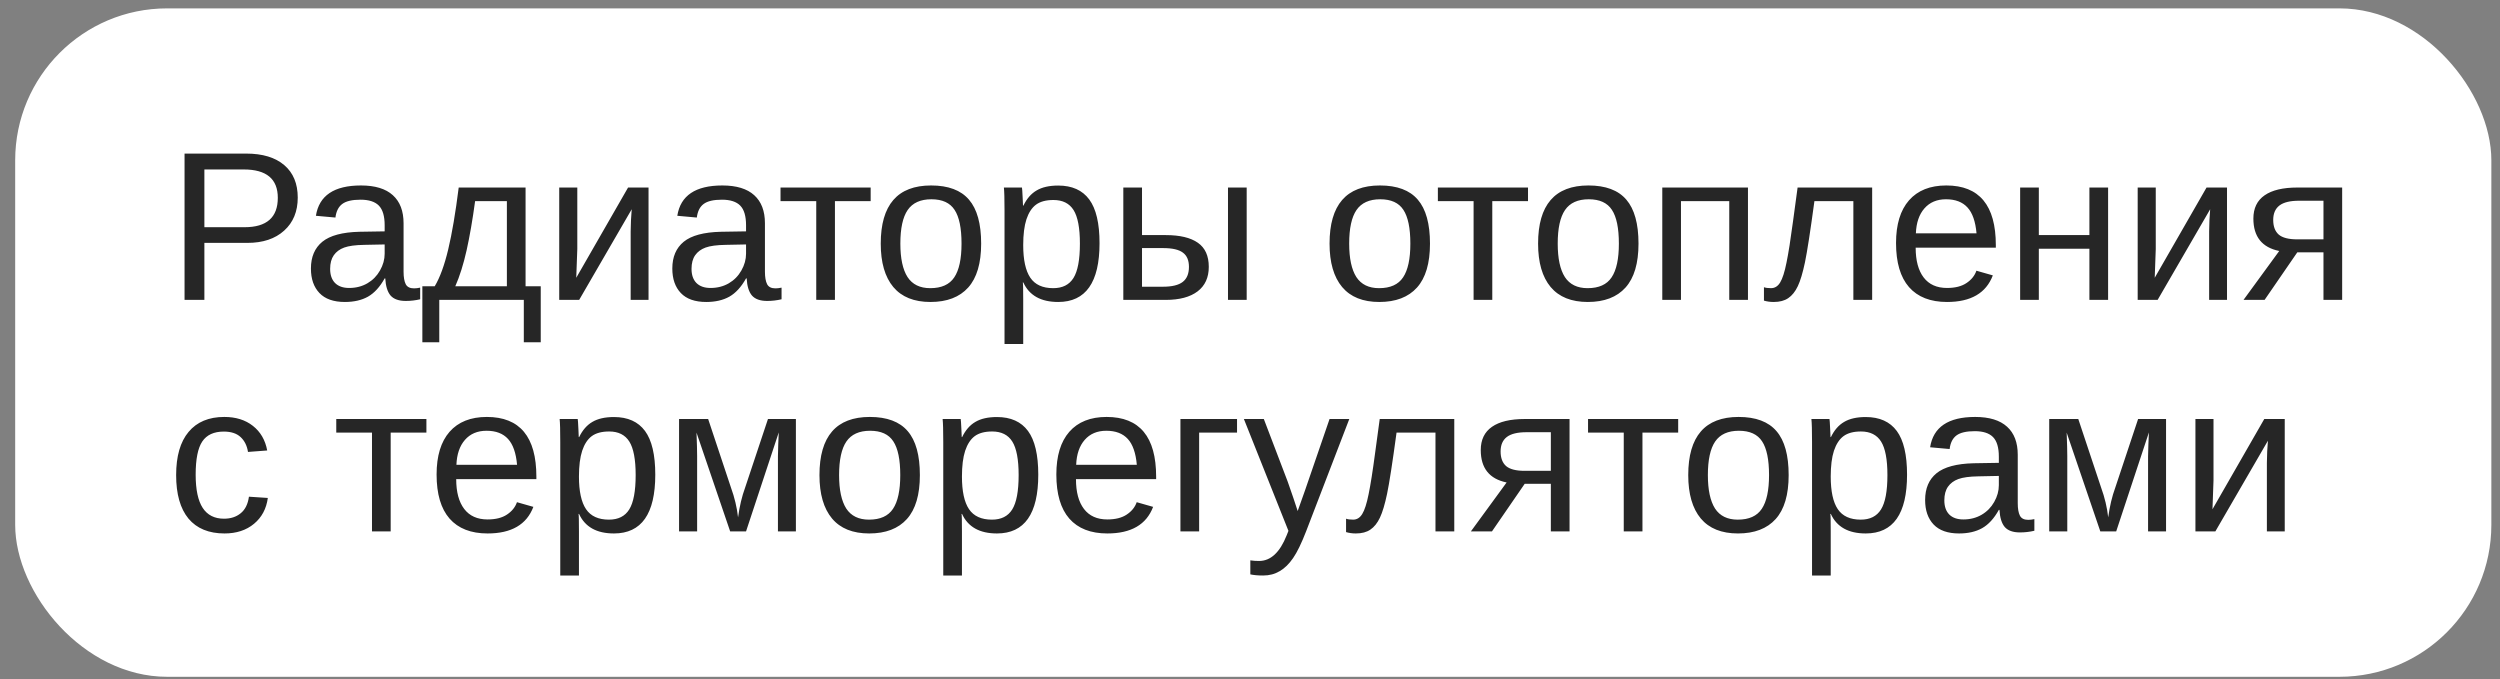
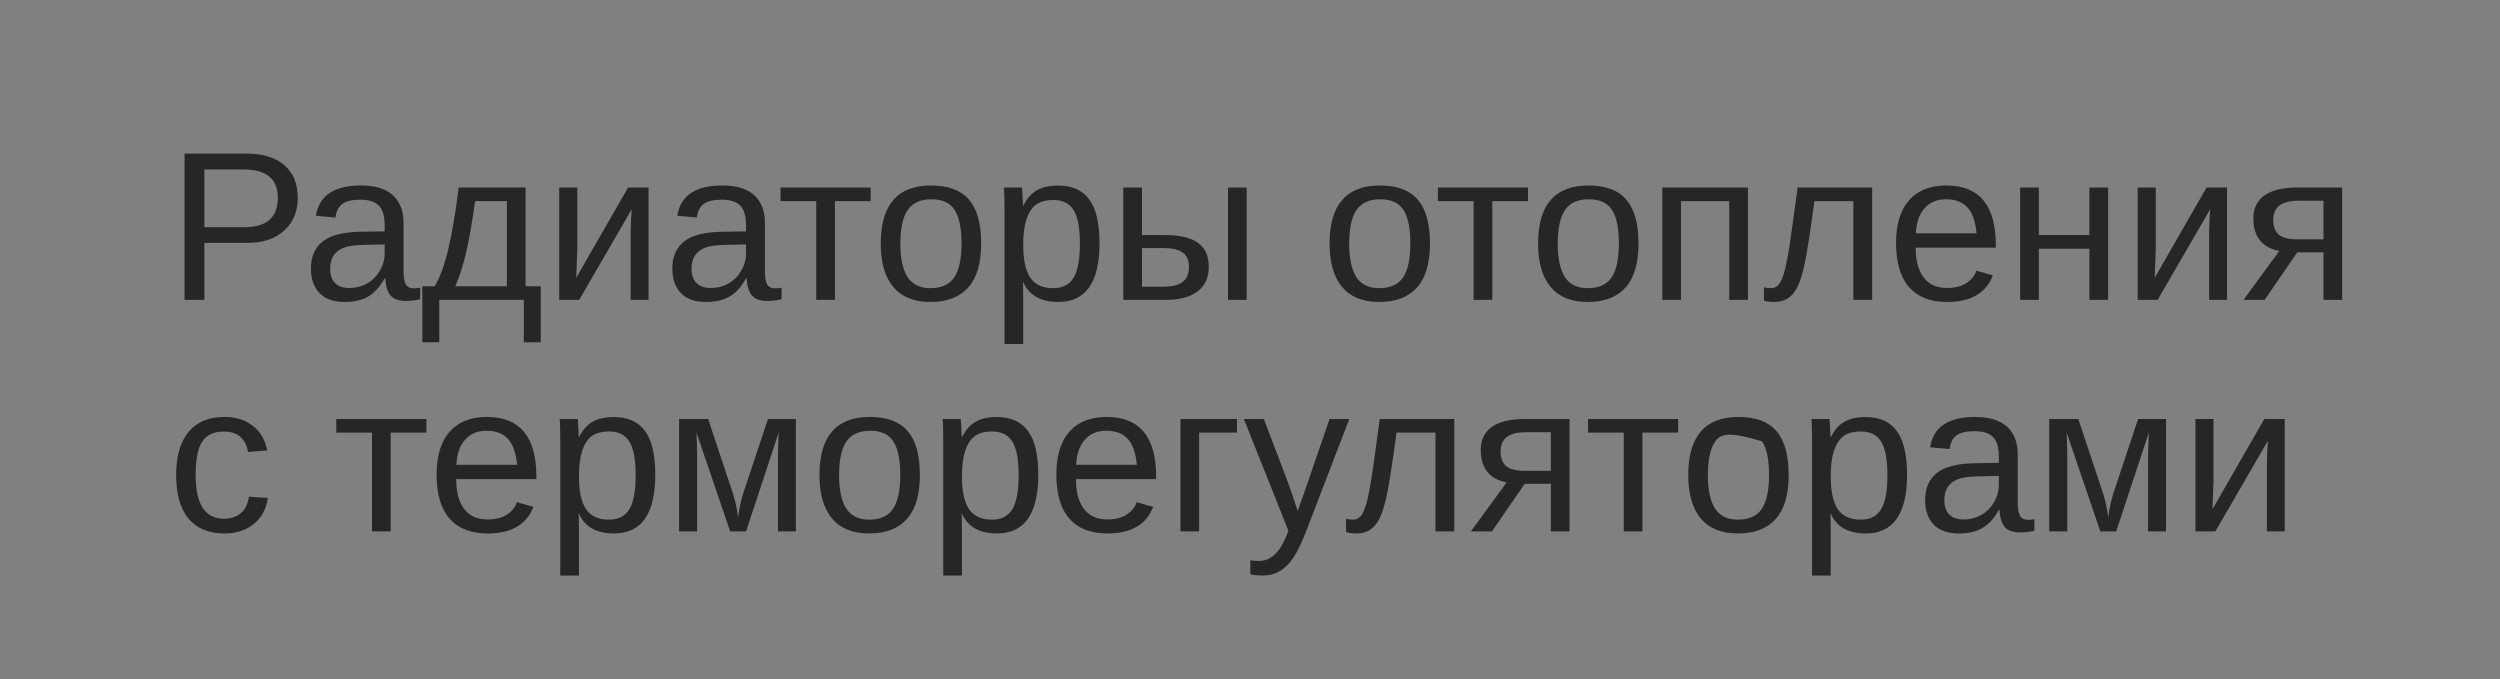
<svg xmlns="http://www.w3.org/2000/svg" width="162" height="44" viewBox="0 0 162 44" fill="none">
  <rect x="0" y="0" width="162" height="44" fill="#808080" stroke="none" />
-   <rect x="0.984" y="0.543" width="160.456" height="43.313" rx="9.844" fill="white" />
-   <path d="M19.294 12.805C19.294 13.702 19 14.416 18.412 14.945C17.829 15.474 17.035 15.739 16.03 15.739H13.244V19.433H11.959V9.952H15.949C17.012 9.952 17.835 10.201 18.419 10.699C19.002 11.197 19.294 11.899 19.294 12.805ZM18.002 12.819C18.002 11.594 17.266 10.981 15.794 10.981H13.244V14.723H15.848C17.284 14.723 18.002 14.088 18.002 12.819ZM22.349 19.568C21.617 19.568 21.068 19.375 20.7 18.989C20.332 18.603 20.148 18.074 20.148 17.401C20.148 16.647 20.395 16.069 20.888 15.665C21.386 15.261 22.187 15.046 23.291 15.019L24.926 14.992V14.595C24.926 14.003 24.8 13.579 24.549 13.323C24.298 13.068 23.903 12.94 23.365 12.94C22.822 12.94 22.427 13.032 22.18 13.216C21.934 13.399 21.786 13.693 21.736 14.097L20.471 13.983C20.677 12.673 21.651 12.018 23.392 12.018C24.307 12.018 24.995 12.229 25.457 12.65C25.92 13.068 26.151 13.673 26.151 14.467V17.603C26.151 17.962 26.198 18.233 26.292 18.417C26.386 18.597 26.566 18.686 26.83 18.686C26.947 18.686 27.079 18.671 27.227 18.639V19.393C26.922 19.465 26.61 19.501 26.292 19.501C25.843 19.501 25.516 19.384 25.309 19.151C25.108 18.913 24.993 18.543 24.966 18.04H24.926C24.616 18.597 24.255 18.991 23.843 19.225C23.434 19.453 22.936 19.568 22.349 19.568ZM22.625 18.66C23.069 18.66 23.463 18.558 23.809 18.357C24.154 18.155 24.426 17.879 24.623 17.529C24.825 17.175 24.926 16.811 24.926 16.439V15.84L23.6 15.867C23.03 15.876 22.598 15.934 22.302 16.042C22.01 16.149 21.786 16.316 21.629 16.54C21.472 16.764 21.393 17.058 21.393 17.421C21.393 17.816 21.498 18.121 21.709 18.337C21.925 18.552 22.23 18.66 22.625 18.66ZM32.846 13.034H30.787C30.621 14.254 30.437 15.317 30.235 16.224C30.033 17.125 29.789 17.901 29.502 18.552H32.846V13.034ZM35.04 22.179H33.943V19.433H28.465V22.179H27.369V18.552H28.169C28.506 17.991 28.797 17.195 29.044 16.163C29.291 15.131 29.517 13.794 29.724 12.152H34.057V18.552H35.04V22.179ZM37.409 12.152V16.136L37.341 18L40.699 12.152H42.025V19.433H40.867V14.992C40.867 14.831 40.874 14.586 40.888 14.259C40.906 13.931 40.921 13.698 40.935 13.559L37.53 19.433H36.238V12.152H37.409ZM45.766 19.568C45.035 19.568 44.486 19.375 44.118 18.989C43.75 18.603 43.566 18.074 43.566 17.401C43.566 16.647 43.813 16.069 44.306 15.665C44.804 15.261 45.605 15.046 46.709 15.019L48.344 14.992V14.595C48.344 14.003 48.218 13.579 47.967 13.323C47.716 13.068 47.321 12.94 46.782 12.94C46.24 12.94 45.845 13.032 45.598 13.216C45.351 13.399 45.203 13.693 45.154 14.097L43.889 13.983C44.095 12.673 45.069 12.018 46.809 12.018C47.725 12.018 48.413 12.229 48.875 12.65C49.337 13.068 49.568 13.673 49.568 14.467V17.603C49.568 17.962 49.615 18.233 49.71 18.417C49.804 18.597 49.983 18.686 50.248 18.686C50.365 18.686 50.497 18.671 50.645 18.639V19.393C50.34 19.465 50.028 19.501 49.71 19.501C49.261 19.501 48.934 19.384 48.727 19.151C48.525 18.913 48.411 18.543 48.384 18.04H48.344C48.034 18.597 47.673 18.991 47.26 19.225C46.852 19.453 46.354 19.568 45.766 19.568ZM46.042 18.66C46.486 18.66 46.881 18.558 47.227 18.357C47.572 18.155 47.843 17.879 48.041 17.529C48.243 17.175 48.344 16.811 48.344 16.439V15.84L47.018 15.867C46.448 15.876 46.015 15.934 45.719 16.042C45.428 16.149 45.203 16.316 45.046 16.54C44.889 16.764 44.811 17.058 44.811 17.421C44.811 17.816 44.916 18.121 45.127 18.337C45.343 18.552 45.648 18.66 46.042 18.66ZM50.578 12.152H56.419V13.034H54.104V19.433H52.893V13.034H50.578V12.152ZM63.579 15.786C63.579 17.06 63.298 18.009 62.738 18.633C62.177 19.256 61.363 19.568 60.295 19.568C59.232 19.568 58.429 19.245 57.886 18.599C57.343 17.948 57.072 17.011 57.072 15.786C57.072 13.274 58.16 12.018 60.335 12.018C61.448 12.018 62.267 12.325 62.791 12.94C63.316 13.55 63.579 14.499 63.579 15.786ZM62.307 15.786C62.307 14.781 62.157 14.052 61.856 13.599C61.56 13.142 61.06 12.913 60.355 12.913C59.647 12.913 59.133 13.146 58.814 13.613C58.5 14.075 58.343 14.799 58.343 15.786C58.343 16.746 58.498 17.468 58.808 17.953C59.122 18.433 59.613 18.673 60.281 18.673C61.008 18.673 61.526 18.44 61.836 17.973C62.15 17.506 62.307 16.777 62.307 15.786ZM71.25 15.759C71.25 18.298 70.357 19.568 68.572 19.568C67.45 19.568 66.697 19.146 66.311 18.303H66.277C66.295 18.339 66.304 18.72 66.304 19.447V22.293H65.093V13.639C65.093 12.89 65.079 12.395 65.052 12.152H66.223C66.228 12.17 66.235 12.235 66.243 12.347C66.252 12.455 66.261 12.623 66.27 12.852C66.284 13.081 66.291 13.238 66.291 13.323H66.318C66.533 12.875 66.818 12.547 67.172 12.341C67.527 12.13 67.993 12.024 68.572 12.024C69.469 12.024 70.14 12.325 70.584 12.926C71.028 13.527 71.25 14.472 71.25 15.759ZM69.978 15.786C69.978 14.772 69.841 14.048 69.568 13.613C69.294 13.177 68.859 12.96 68.262 12.96C67.782 12.96 67.406 13.061 67.132 13.263C66.863 13.464 66.656 13.781 66.513 14.211C66.374 14.638 66.304 15.194 66.304 15.88C66.304 16.836 66.457 17.54 66.762 17.993C67.067 18.446 67.562 18.673 68.249 18.673C68.85 18.673 69.287 18.453 69.561 18.014C69.839 17.569 69.978 16.827 69.978 15.786ZM75.537 15.234C76.456 15.234 77.152 15.4 77.623 15.732C78.094 16.06 78.329 16.58 78.329 17.293C78.329 17.984 78.087 18.514 77.603 18.882C77.118 19.249 76.432 19.433 75.543 19.433H72.791V12.152H74.002V15.234H75.537ZM74.002 18.579H75.362C75.945 18.579 76.371 18.476 76.64 18.269C76.909 18.063 77.044 17.738 77.044 17.293C77.044 16.872 76.914 16.564 76.654 16.372C76.394 16.174 75.965 16.076 75.368 16.076H74.002V18.579ZM79.574 19.433V12.152H80.785V19.433H79.574ZM92.663 15.786C92.663 17.06 92.382 18.009 91.821 18.633C91.261 19.256 90.446 19.568 89.379 19.568C88.316 19.568 87.513 19.245 86.97 18.599C86.427 17.948 86.155 17.011 86.155 15.786C86.155 13.274 87.243 12.018 89.419 12.018C90.532 12.018 91.35 12.325 91.875 12.94C92.4 13.55 92.663 14.499 92.663 15.786ZM91.391 15.786C91.391 14.781 91.24 14.052 90.94 13.599C90.644 13.142 90.144 12.913 89.439 12.913C88.731 12.913 88.217 13.146 87.898 13.613C87.584 14.075 87.427 14.799 87.427 15.786C87.427 16.746 87.582 17.468 87.891 17.953C88.206 18.433 88.697 18.673 89.365 18.673C90.092 18.673 90.61 18.44 90.92 17.973C91.234 17.506 91.391 16.777 91.391 15.786ZM93.174 12.152H99.015V13.034H96.7V19.433H95.489V13.034H93.174V12.152ZM106.175 15.786C106.175 17.06 105.895 18.009 105.334 18.633C104.773 19.256 103.959 19.568 102.891 19.568C101.828 19.568 101.025 19.245 100.482 18.599C99.939 17.948 99.668 17.011 99.668 15.786C99.668 13.274 100.756 12.018 102.931 12.018C104.044 12.018 104.863 12.325 105.388 12.94C105.912 13.55 106.175 14.499 106.175 15.786ZM104.903 15.786C104.903 14.781 104.753 14.052 104.452 13.599C104.156 13.142 103.656 12.913 102.952 12.913C102.243 12.913 101.729 13.146 101.411 13.613C101.097 14.075 100.94 14.799 100.94 15.786C100.94 16.746 101.094 17.468 101.404 17.953C101.718 18.433 102.209 18.673 102.878 18.673C103.604 18.673 104.123 18.44 104.432 17.973C104.746 17.506 104.903 16.777 104.903 15.786ZM113.268 12.152V19.433H112.056V13.034H108.927V19.433H107.716V12.152H113.268ZM120.098 19.433V13.034H117.574C117.31 14.99 117.105 16.311 116.962 16.997C116.818 17.679 116.664 18.195 116.498 18.545C116.332 18.895 116.125 19.153 115.879 19.319C115.636 19.485 115.322 19.568 114.936 19.568C114.712 19.568 114.501 19.539 114.304 19.48V18.612C114.416 18.653 114.569 18.673 114.761 18.673C115.008 18.673 115.206 18.55 115.354 18.303C115.506 18.056 115.643 17.63 115.764 17.024C115.89 16.419 116.031 15.524 116.188 14.339L116.484 12.152H121.316V19.433H120.098ZM124.135 16.049C124.135 16.883 124.308 17.527 124.653 17.98C124.999 18.433 125.504 18.66 126.168 18.66C126.692 18.66 127.112 18.554 127.426 18.343C127.744 18.132 127.96 17.865 128.072 17.542L129.135 17.845C128.7 18.994 127.711 19.568 126.168 19.568C125.091 19.568 124.27 19.247 123.705 18.606C123.144 17.964 122.863 17.011 122.863 15.746C122.863 14.543 123.144 13.621 123.705 12.98C124.27 12.338 125.075 12.018 126.12 12.018C128.26 12.018 129.33 13.307 129.33 15.887V16.049H124.135ZM128.079 15.12C128.011 14.353 127.816 13.794 127.493 13.444C127.17 13.09 126.706 12.913 126.1 12.913C125.513 12.913 125.046 13.11 124.701 13.505C124.36 13.895 124.176 14.434 124.149 15.12H128.079ZM132.116 12.152V15.234H135.393V12.152H136.605V19.433H135.393V16.116H132.116V19.433H130.905V12.152H132.116ZM139.693 12.152V16.136L139.626 18L142.984 12.152H144.31V19.433H143.152V14.992C143.152 14.831 143.159 14.586 143.172 14.259C143.19 13.931 143.206 13.698 143.219 13.559L139.814 19.433H138.522V12.152H139.693ZM148.865 16.351L146.746 19.433H145.38L147.694 16.264C146.577 16.035 146.019 15.335 146.019 14.164C146.019 13.496 146.261 12.993 146.746 12.657C147.23 12.32 147.937 12.152 148.865 12.152H151.772V19.433H150.561V16.351H148.865ZM150.561 13.007H148.986C148.403 13.007 147.977 13.11 147.708 13.316C147.439 13.523 147.304 13.835 147.304 14.252C147.304 14.674 147.423 14.99 147.661 15.201C147.903 15.407 148.302 15.51 148.859 15.51H150.561V13.007ZM12.679 30.759C12.679 31.728 12.831 32.446 13.136 32.913C13.441 33.379 13.901 33.612 14.516 33.612C14.946 33.612 15.305 33.496 15.592 33.263C15.884 33.029 16.064 32.67 16.131 32.186L17.355 32.267C17.261 32.966 16.963 33.525 16.46 33.942C15.958 34.359 15.321 34.568 14.549 34.568C13.531 34.568 12.753 34.247 12.214 33.606C11.681 32.96 11.414 32.02 11.414 30.786C11.414 29.561 11.683 28.628 12.221 27.987C12.759 27.341 13.531 27.018 14.536 27.018C15.281 27.018 15.898 27.211 16.387 27.596C16.88 27.982 17.189 28.514 17.315 29.191L16.07 29.285C16.007 28.882 15.848 28.561 15.592 28.323C15.337 28.085 14.973 27.966 14.502 27.966C13.861 27.966 13.396 28.18 13.109 28.606C12.822 29.032 12.679 29.75 12.679 30.759ZM21.79 27.152H27.631V28.034H25.316V34.433H24.105V28.034H21.79V27.152ZM29.562 31.049C29.562 31.883 29.735 32.527 30.081 32.98C30.426 33.433 30.931 33.66 31.595 33.66C32.12 33.66 32.539 33.554 32.853 33.343C33.172 33.132 33.387 32.865 33.499 32.542L34.562 32.845C34.127 33.994 33.138 34.568 31.595 34.568C30.518 34.568 29.697 34.247 29.132 33.606C28.571 32.964 28.291 32.011 28.291 30.746C28.291 29.543 28.571 28.622 29.132 27.98C29.697 27.338 30.502 27.018 31.547 27.018C33.687 27.018 34.757 28.308 34.757 30.887V31.049H29.562ZM33.506 30.12C33.438 29.353 33.243 28.794 32.92 28.444C32.597 28.09 32.133 27.913 31.527 27.913C30.94 27.913 30.473 28.11 30.128 28.505C29.787 28.895 29.603 29.433 29.576 30.12H33.506ZM42.462 30.759C42.462 33.298 41.57 34.568 39.784 34.568C38.663 34.568 37.909 34.146 37.523 33.303H37.489C37.507 33.339 37.516 33.72 37.516 34.447V37.293H36.305V28.64C36.305 27.89 36.292 27.395 36.265 27.152H37.436C37.44 27.17 37.447 27.235 37.456 27.347C37.465 27.455 37.474 27.623 37.483 27.852C37.496 28.081 37.503 28.238 37.503 28.323H37.53C37.745 27.875 38.03 27.547 38.384 27.341C38.739 27.13 39.205 27.024 39.784 27.024C40.681 27.024 41.352 27.325 41.796 27.926C42.24 28.527 42.462 29.472 42.462 30.759ZM41.191 30.786C41.191 29.772 41.054 29.048 40.78 28.613C40.506 28.177 40.071 27.96 39.475 27.96C38.995 27.96 38.618 28.061 38.344 28.263C38.075 28.465 37.868 28.781 37.725 29.211C37.586 29.638 37.516 30.194 37.516 30.88C37.516 31.836 37.669 32.54 37.974 32.993C38.279 33.446 38.775 33.673 39.461 33.673C40.062 33.673 40.5 33.453 40.773 33.014C41.051 32.569 41.191 31.827 41.191 30.786ZM48.344 34.433H47.314L45.134 28.034C45.161 28.734 45.174 29.243 45.174 29.561V34.433H44.003V27.152H45.888L47.368 31.6C47.601 32.242 47.754 32.883 47.826 33.525C47.924 32.803 48.077 32.161 48.283 31.6L49.764 27.152H51.574V34.433H50.41V29.561L50.43 28.794L50.463 28.02L48.344 34.433ZM59.608 30.786C59.608 32.06 59.328 33.009 58.767 33.633C58.207 34.256 57.392 34.568 56.325 34.568C55.261 34.568 54.458 34.245 53.916 33.599C53.373 32.948 53.101 32.011 53.101 30.786C53.101 28.274 54.189 27.018 56.365 27.018C57.478 27.018 58.296 27.325 58.821 27.94C59.346 28.55 59.608 29.499 59.608 30.786ZM58.337 30.786C58.337 29.781 58.186 29.052 57.886 28.599C57.59 28.142 57.09 27.913 56.385 27.913C55.676 27.913 55.163 28.146 54.844 28.613C54.53 29.075 54.373 29.799 54.373 30.786C54.373 31.746 54.528 32.468 54.837 32.953C55.151 33.433 55.643 33.673 56.311 33.673C57.038 33.673 57.556 33.44 57.866 32.973C58.18 32.507 58.337 31.777 58.337 30.786ZM67.28 30.759C67.28 33.298 66.387 34.568 64.602 34.568C63.48 34.568 62.726 34.146 62.341 33.303H62.307C62.325 33.339 62.334 33.72 62.334 34.447V37.293H61.123V28.64C61.123 27.89 61.109 27.395 61.082 27.152H62.253C62.258 27.17 62.264 27.235 62.273 27.347C62.282 27.455 62.291 27.623 62.3 27.852C62.314 28.081 62.32 28.238 62.32 28.323H62.347C62.563 27.875 62.847 27.547 63.202 27.341C63.556 27.13 64.023 27.024 64.602 27.024C65.499 27.024 66.169 27.325 66.614 27.926C67.058 28.527 67.28 29.472 67.28 30.759ZM66.008 30.786C66.008 29.772 65.871 29.048 65.597 28.613C65.324 28.177 64.889 27.96 64.292 27.96C63.812 27.96 63.435 28.061 63.161 28.263C62.892 28.465 62.686 28.781 62.542 29.211C62.403 29.638 62.334 30.194 62.334 30.88C62.334 31.836 62.486 32.54 62.791 32.993C63.096 33.446 63.592 33.673 64.279 33.673C64.88 33.673 65.317 33.453 65.591 33.014C65.869 32.569 66.008 31.827 66.008 30.786ZM69.723 31.049C69.723 31.883 69.895 32.527 70.241 32.98C70.586 33.433 71.091 33.66 71.755 33.66C72.28 33.66 72.699 33.554 73.013 33.343C73.332 33.132 73.547 32.865 73.659 32.542L74.722 32.845C74.287 33.994 73.298 34.568 71.755 34.568C70.678 34.568 69.857 34.247 69.292 33.606C68.731 32.964 68.451 32.011 68.451 30.746C68.451 29.543 68.731 28.622 69.292 27.98C69.857 27.338 70.662 27.018 71.708 27.018C73.848 27.018 74.918 28.308 74.918 30.887V31.049H69.723ZM73.666 30.12C73.599 29.353 73.403 28.794 73.081 28.444C72.757 28.09 72.293 27.913 71.688 27.913C71.1 27.913 70.633 28.11 70.288 28.505C69.947 28.895 69.763 29.433 69.736 30.12H73.666ZM80.16 27.152V28.034H77.704V34.433H76.492V27.152H80.16ZM81.855 37.293C81.523 37.293 81.245 37.269 81.021 37.219V36.311C81.192 36.338 81.38 36.351 81.586 36.351C82.34 36.351 82.937 35.797 83.376 34.689L83.491 34.4L80.604 27.152H81.896L83.43 31.176C83.453 31.239 83.479 31.316 83.511 31.405C83.542 31.49 83.643 31.782 83.814 32.28C83.984 32.778 84.076 33.056 84.09 33.114L84.561 31.789L86.155 27.152H87.434L84.635 34.433C84.334 35.209 84.054 35.786 83.793 36.163C83.533 36.544 83.244 36.827 82.925 37.011C82.611 37.199 82.255 37.293 81.855 37.293ZM93.019 34.433V28.034H90.496C90.231 29.99 90.027 31.311 89.883 31.997C89.74 32.679 89.585 33.195 89.419 33.545C89.253 33.895 89.047 34.153 88.8 34.319C88.558 34.485 88.244 34.568 87.858 34.568C87.634 34.568 87.423 34.539 87.225 34.48V33.612C87.338 33.653 87.49 33.673 87.683 33.673C87.93 33.673 88.127 33.55 88.275 33.303C88.428 33.056 88.564 32.63 88.686 32.024C88.811 31.419 88.953 30.524 89.109 29.339L89.406 27.152H94.237V34.433H93.019ZM98.8 31.351L96.68 34.433H95.314L97.629 31.264C96.512 31.035 95.953 30.335 95.953 29.164C95.953 28.496 96.195 27.994 96.68 27.657C97.165 27.32 97.871 27.152 98.8 27.152H101.707V34.433H100.495V31.351H98.8ZM100.495 28.007H98.921C98.338 28.007 97.911 28.11 97.642 28.317C97.373 28.523 97.239 28.835 97.239 29.252C97.239 29.674 97.357 29.99 97.595 30.201C97.837 30.407 98.237 30.51 98.793 30.51H100.495V28.007ZM102.905 27.152H108.746V28.034H106.431V34.433H105.219V28.034H102.905V27.152ZM115.905 30.786C115.905 32.06 115.625 33.009 115.064 33.633C114.504 34.256 113.689 34.568 112.622 34.568C111.558 34.568 110.755 34.245 110.212 33.599C109.67 32.948 109.398 32.011 109.398 30.786C109.398 28.274 110.486 27.018 112.662 27.018C113.775 27.018 114.593 27.325 115.118 27.94C115.643 28.55 115.905 29.499 115.905 30.786ZM114.634 30.786C114.634 29.781 114.483 29.052 114.183 28.599C113.887 28.142 113.386 27.913 112.682 27.913C111.973 27.913 111.46 28.146 111.141 28.613C110.827 29.075 110.67 29.799 110.67 30.786C110.67 31.746 110.825 32.468 111.134 32.953C111.448 33.433 111.94 33.673 112.608 33.673C113.335 33.673 113.853 33.44 114.163 32.973C114.477 32.507 114.634 31.777 114.634 30.786ZM123.577 30.759C123.577 33.298 122.684 34.568 120.899 34.568C119.777 34.568 119.023 34.146 118.638 33.303H118.604C118.622 33.339 118.631 33.72 118.631 34.447V37.293H117.42V28.64C117.42 27.89 117.406 27.395 117.379 27.152H118.55C118.555 27.17 118.561 27.235 118.57 27.347C118.579 27.455 118.588 27.623 118.597 27.852C118.611 28.081 118.617 28.238 118.617 28.323H118.644C118.86 27.875 119.144 27.547 119.499 27.341C119.853 27.13 120.32 27.024 120.899 27.024C121.796 27.024 122.466 27.325 122.911 27.926C123.355 28.527 123.577 29.472 123.577 30.759ZM122.305 30.786C122.305 29.772 122.168 29.048 121.894 28.613C121.621 28.177 121.186 27.96 120.589 27.96C120.109 27.96 119.732 28.061 119.458 28.263C119.189 28.465 118.983 28.781 118.839 29.211C118.7 29.638 118.631 30.194 118.631 30.88C118.631 31.836 118.783 32.54 119.088 32.993C119.393 33.446 119.889 33.673 120.576 33.673C121.177 33.673 121.614 33.453 121.888 33.014C122.166 32.569 122.305 31.827 122.305 30.786ZM126.948 34.568C126.217 34.568 125.667 34.375 125.299 33.989C124.932 33.603 124.748 33.074 124.748 32.401C124.748 31.647 124.994 31.069 125.488 30.665C125.986 30.261 126.787 30.046 127.89 30.019L129.525 29.992V29.595C129.525 29.003 129.4 28.579 129.149 28.323C128.897 28.067 128.503 27.94 127.964 27.94C127.421 27.94 127.027 28.032 126.78 28.215C126.533 28.399 126.385 28.693 126.336 29.097L125.071 28.983C125.277 27.673 126.251 27.018 127.991 27.018C128.906 27.018 129.595 27.229 130.057 27.65C130.519 28.067 130.75 28.673 130.75 29.467V32.603C130.75 32.962 130.797 33.233 130.891 33.417C130.986 33.597 131.165 33.686 131.43 33.686C131.546 33.686 131.679 33.671 131.827 33.639V34.393C131.522 34.465 131.21 34.501 130.891 34.501C130.443 34.501 130.115 34.384 129.909 34.151C129.707 33.913 129.593 33.543 129.566 33.04H129.525C129.216 33.597 128.855 33.992 128.442 34.225C128.034 34.453 127.536 34.568 126.948 34.568ZM127.224 33.66C127.668 33.66 128.063 33.559 128.408 33.357C128.754 33.155 129.025 32.879 129.223 32.529C129.425 32.175 129.525 31.811 129.525 31.439V30.84L128.2 30.867C127.63 30.876 127.197 30.934 126.901 31.042C126.609 31.149 126.385 31.316 126.228 31.54C126.071 31.764 125.993 32.058 125.993 32.421C125.993 32.816 126.098 33.121 126.309 33.337C126.524 33.552 126.829 33.66 127.224 33.66ZM137.13 34.433H136.1L133.92 28.034C133.947 28.734 133.96 29.243 133.96 29.561V34.433H132.789V27.152H134.673L136.154 31.6C136.387 32.242 136.54 32.883 136.611 33.525C136.71 32.803 136.863 32.161 137.069 31.6L138.549 27.152H140.36V34.433H139.195V29.561L139.216 28.794L139.249 28.02L137.13 34.433ZM143.435 27.152V31.136L143.368 33L146.725 27.152H148.051V34.433H146.894V29.992C146.894 29.831 146.9 29.586 146.914 29.259C146.932 28.931 146.947 28.698 146.961 28.559L143.556 34.433H142.264V27.152H143.435Z" fill="#262626" />
+   <path d="M19.294 12.805C19.294 13.702 19 14.416 18.412 14.945C17.829 15.474 17.035 15.739 16.03 15.739H13.244V19.433H11.959V9.952H15.949C17.012 9.952 17.835 10.201 18.419 10.699C19.002 11.197 19.294 11.899 19.294 12.805ZM18.002 12.819C18.002 11.594 17.266 10.981 15.794 10.981H13.244V14.723H15.848C17.284 14.723 18.002 14.088 18.002 12.819ZM22.349 19.568C21.617 19.568 21.068 19.375 20.7 18.989C20.332 18.603 20.148 18.074 20.148 17.401C20.148 16.647 20.395 16.069 20.888 15.665C21.386 15.261 22.187 15.046 23.291 15.019L24.926 14.992V14.595C24.926 14.003 24.8 13.579 24.549 13.323C24.298 13.068 23.903 12.94 23.365 12.94C22.822 12.94 22.427 13.032 22.18 13.216C21.934 13.399 21.786 13.693 21.736 14.097L20.471 13.983C20.677 12.673 21.651 12.018 23.392 12.018C24.307 12.018 24.995 12.229 25.457 12.65C25.92 13.068 26.151 13.673 26.151 14.467V17.603C26.151 17.962 26.198 18.233 26.292 18.417C26.386 18.597 26.566 18.686 26.83 18.686C26.947 18.686 27.079 18.671 27.227 18.639V19.393C26.922 19.465 26.61 19.501 26.292 19.501C25.843 19.501 25.516 19.384 25.309 19.151C25.108 18.913 24.993 18.543 24.966 18.04H24.926C24.616 18.597 24.255 18.991 23.843 19.225C23.434 19.453 22.936 19.568 22.349 19.568ZM22.625 18.66C23.069 18.66 23.463 18.558 23.809 18.357C24.154 18.155 24.426 17.879 24.623 17.529C24.825 17.175 24.926 16.811 24.926 16.439V15.84L23.6 15.867C23.03 15.876 22.598 15.934 22.302 16.042C22.01 16.149 21.786 16.316 21.629 16.54C21.472 16.764 21.393 17.058 21.393 17.421C21.393 17.816 21.498 18.121 21.709 18.337C21.925 18.552 22.23 18.66 22.625 18.66ZM32.846 13.034H30.787C30.621 14.254 30.437 15.317 30.235 16.224C30.033 17.125 29.789 17.901 29.502 18.552H32.846V13.034ZM35.04 22.179H33.943V19.433H28.465V22.179H27.369V18.552H28.169C28.506 17.991 28.797 17.195 29.044 16.163C29.291 15.131 29.517 13.794 29.724 12.152H34.057V18.552H35.04V22.179ZM37.409 12.152V16.136L37.341 18L40.699 12.152H42.025V19.433H40.867V14.992C40.867 14.831 40.874 14.586 40.888 14.259C40.906 13.931 40.921 13.698 40.935 13.559L37.53 19.433H36.238V12.152H37.409ZM45.766 19.568C45.035 19.568 44.486 19.375 44.118 18.989C43.75 18.603 43.566 18.074 43.566 17.401C43.566 16.647 43.813 16.069 44.306 15.665C44.804 15.261 45.605 15.046 46.709 15.019L48.344 14.992V14.595C48.344 14.003 48.218 13.579 47.967 13.323C47.716 13.068 47.321 12.94 46.782 12.94C46.24 12.94 45.845 13.032 45.598 13.216C45.351 13.399 45.203 13.693 45.154 14.097L43.889 13.983C44.095 12.673 45.069 12.018 46.809 12.018C47.725 12.018 48.413 12.229 48.875 12.65C49.337 13.068 49.568 13.673 49.568 14.467V17.603C49.568 17.962 49.615 18.233 49.71 18.417C49.804 18.597 49.983 18.686 50.248 18.686C50.365 18.686 50.497 18.671 50.645 18.639V19.393C50.34 19.465 50.028 19.501 49.71 19.501C49.261 19.501 48.934 19.384 48.727 19.151C48.525 18.913 48.411 18.543 48.384 18.04H48.344C48.034 18.597 47.673 18.991 47.26 19.225C46.852 19.453 46.354 19.568 45.766 19.568ZM46.042 18.66C46.486 18.66 46.881 18.558 47.227 18.357C47.572 18.155 47.843 17.879 48.041 17.529C48.243 17.175 48.344 16.811 48.344 16.439V15.84L47.018 15.867C46.448 15.876 46.015 15.934 45.719 16.042C45.428 16.149 45.203 16.316 45.046 16.54C44.889 16.764 44.811 17.058 44.811 17.421C44.811 17.816 44.916 18.121 45.127 18.337C45.343 18.552 45.648 18.66 46.042 18.66ZM50.578 12.152H56.419V13.034H54.104V19.433H52.893V13.034H50.578V12.152ZM63.579 15.786C63.579 17.06 63.298 18.009 62.738 18.633C62.177 19.256 61.363 19.568 60.295 19.568C59.232 19.568 58.429 19.245 57.886 18.599C57.343 17.948 57.072 17.011 57.072 15.786C57.072 13.274 58.16 12.018 60.335 12.018C61.448 12.018 62.267 12.325 62.791 12.94C63.316 13.55 63.579 14.499 63.579 15.786ZM62.307 15.786C62.307 14.781 62.157 14.052 61.856 13.599C61.56 13.142 61.06 12.913 60.355 12.913C59.647 12.913 59.133 13.146 58.814 13.613C58.5 14.075 58.343 14.799 58.343 15.786C58.343 16.746 58.498 17.468 58.808 17.953C59.122 18.433 59.613 18.673 60.281 18.673C61.008 18.673 61.526 18.44 61.836 17.973C62.15 17.506 62.307 16.777 62.307 15.786ZM71.25 15.759C71.25 18.298 70.357 19.568 68.572 19.568C67.45 19.568 66.697 19.146 66.311 18.303H66.277C66.295 18.339 66.304 18.72 66.304 19.447V22.293H65.093V13.639C65.093 12.89 65.079 12.395 65.052 12.152H66.223C66.228 12.17 66.235 12.235 66.243 12.347C66.252 12.455 66.261 12.623 66.27 12.852C66.284 13.081 66.291 13.238 66.291 13.323H66.318C66.533 12.875 66.818 12.547 67.172 12.341C67.527 12.13 67.993 12.024 68.572 12.024C69.469 12.024 70.14 12.325 70.584 12.926C71.028 13.527 71.25 14.472 71.25 15.759ZM69.978 15.786C69.978 14.772 69.841 14.048 69.568 13.613C69.294 13.177 68.859 12.96 68.262 12.96C67.782 12.96 67.406 13.061 67.132 13.263C66.863 13.464 66.656 13.781 66.513 14.211C66.374 14.638 66.304 15.194 66.304 15.88C66.304 16.836 66.457 17.54 66.762 17.993C67.067 18.446 67.562 18.673 68.249 18.673C68.85 18.673 69.287 18.453 69.561 18.014C69.839 17.569 69.978 16.827 69.978 15.786ZM75.537 15.234C76.456 15.234 77.152 15.4 77.623 15.732C78.094 16.06 78.329 16.58 78.329 17.293C78.329 17.984 78.087 18.514 77.603 18.882C77.118 19.249 76.432 19.433 75.543 19.433H72.791V12.152H74.002V15.234H75.537ZM74.002 18.579H75.362C75.945 18.579 76.371 18.476 76.64 18.269C76.909 18.063 77.044 17.738 77.044 17.293C77.044 16.872 76.914 16.564 76.654 16.372C76.394 16.174 75.965 16.076 75.368 16.076H74.002V18.579ZM79.574 19.433V12.152H80.785V19.433H79.574ZM92.663 15.786C92.663 17.06 92.382 18.009 91.821 18.633C91.261 19.256 90.446 19.568 89.379 19.568C88.316 19.568 87.513 19.245 86.97 18.599C86.427 17.948 86.155 17.011 86.155 15.786C86.155 13.274 87.243 12.018 89.419 12.018C90.532 12.018 91.35 12.325 91.875 12.94C92.4 13.55 92.663 14.499 92.663 15.786ZM91.391 15.786C91.391 14.781 91.24 14.052 90.94 13.599C90.644 13.142 90.144 12.913 89.439 12.913C88.731 12.913 88.217 13.146 87.898 13.613C87.584 14.075 87.427 14.799 87.427 15.786C87.427 16.746 87.582 17.468 87.891 17.953C88.206 18.433 88.697 18.673 89.365 18.673C90.092 18.673 90.61 18.44 90.92 17.973C91.234 17.506 91.391 16.777 91.391 15.786ZM93.174 12.152H99.015V13.034H96.7V19.433H95.489V13.034H93.174V12.152ZM106.175 15.786C106.175 17.06 105.895 18.009 105.334 18.633C104.773 19.256 103.959 19.568 102.891 19.568C101.828 19.568 101.025 19.245 100.482 18.599C99.939 17.948 99.668 17.011 99.668 15.786C99.668 13.274 100.756 12.018 102.931 12.018C104.044 12.018 104.863 12.325 105.388 12.94C105.912 13.55 106.175 14.499 106.175 15.786ZM104.903 15.786C104.903 14.781 104.753 14.052 104.452 13.599C104.156 13.142 103.656 12.913 102.952 12.913C102.243 12.913 101.729 13.146 101.411 13.613C101.097 14.075 100.94 14.799 100.94 15.786C100.94 16.746 101.094 17.468 101.404 17.953C101.718 18.433 102.209 18.673 102.878 18.673C103.604 18.673 104.123 18.44 104.432 17.973C104.746 17.506 104.903 16.777 104.903 15.786ZM113.268 12.152V19.433H112.056V13.034H108.927V19.433H107.716V12.152H113.268ZM120.098 19.433V13.034H117.574C117.31 14.99 117.105 16.311 116.962 16.997C116.818 17.679 116.664 18.195 116.498 18.545C116.332 18.895 116.125 19.153 115.879 19.319C115.636 19.485 115.322 19.568 114.936 19.568C114.712 19.568 114.501 19.539 114.304 19.48V18.612C114.416 18.653 114.569 18.673 114.761 18.673C115.008 18.673 115.206 18.55 115.354 18.303C115.506 18.056 115.643 17.63 115.764 17.024C115.89 16.419 116.031 15.524 116.188 14.339L116.484 12.152H121.316V19.433H120.098ZM124.135 16.049C124.135 16.883 124.308 17.527 124.653 17.98C124.999 18.433 125.504 18.66 126.168 18.66C126.692 18.66 127.112 18.554 127.426 18.343C127.744 18.132 127.96 17.865 128.072 17.542L129.135 17.845C128.7 18.994 127.711 19.568 126.168 19.568C125.091 19.568 124.27 19.247 123.705 18.606C123.144 17.964 122.863 17.011 122.863 15.746C122.863 14.543 123.144 13.621 123.705 12.98C124.27 12.338 125.075 12.018 126.12 12.018C128.26 12.018 129.33 13.307 129.33 15.887V16.049H124.135ZM128.079 15.12C128.011 14.353 127.816 13.794 127.493 13.444C127.17 13.09 126.706 12.913 126.1 12.913C125.513 12.913 125.046 13.11 124.701 13.505C124.36 13.895 124.176 14.434 124.149 15.12H128.079ZM132.116 12.152V15.234H135.393V12.152H136.605V19.433H135.393V16.116H132.116V19.433H130.905V12.152H132.116ZM139.693 12.152V16.136L139.626 18L142.984 12.152H144.31V19.433H143.152V14.992C143.152 14.831 143.159 14.586 143.172 14.259C143.19 13.931 143.206 13.698 143.219 13.559L139.814 19.433H138.522V12.152H139.693ZM148.865 16.351L146.746 19.433H145.38L147.694 16.264C146.577 16.035 146.019 15.335 146.019 14.164C146.019 13.496 146.261 12.993 146.746 12.657C147.23 12.32 147.937 12.152 148.865 12.152H151.772V19.433H150.561V16.351H148.865ZM150.561 13.007H148.986C148.403 13.007 147.977 13.11 147.708 13.316C147.439 13.523 147.304 13.835 147.304 14.252C147.304 14.674 147.423 14.99 147.661 15.201C147.903 15.407 148.302 15.51 148.859 15.51H150.561V13.007ZM12.679 30.759C12.679 31.728 12.831 32.446 13.136 32.913C13.441 33.379 13.901 33.612 14.516 33.612C14.946 33.612 15.305 33.496 15.592 33.263C15.884 33.029 16.064 32.67 16.131 32.186L17.355 32.267C17.261 32.966 16.963 33.525 16.46 33.942C15.958 34.359 15.321 34.568 14.549 34.568C13.531 34.568 12.753 34.247 12.214 33.606C11.681 32.96 11.414 32.02 11.414 30.786C11.414 29.561 11.683 28.628 12.221 27.987C12.759 27.341 13.531 27.018 14.536 27.018C15.281 27.018 15.898 27.211 16.387 27.596C16.88 27.982 17.189 28.514 17.315 29.191L16.07 29.285C16.007 28.882 15.848 28.561 15.592 28.323C15.337 28.085 14.973 27.966 14.502 27.966C13.861 27.966 13.396 28.18 13.109 28.606C12.822 29.032 12.679 29.75 12.679 30.759ZM21.79 27.152H27.631V28.034H25.316V34.433H24.105V28.034H21.79V27.152ZM29.562 31.049C29.562 31.883 29.735 32.527 30.081 32.98C30.426 33.433 30.931 33.66 31.595 33.66C32.12 33.66 32.539 33.554 32.853 33.343C33.172 33.132 33.387 32.865 33.499 32.542L34.562 32.845C34.127 33.994 33.138 34.568 31.595 34.568C30.518 34.568 29.697 34.247 29.132 33.606C28.571 32.964 28.291 32.011 28.291 30.746C28.291 29.543 28.571 28.622 29.132 27.98C29.697 27.338 30.502 27.018 31.547 27.018C33.687 27.018 34.757 28.308 34.757 30.887V31.049H29.562ZM33.506 30.12C33.438 29.353 33.243 28.794 32.92 28.444C32.597 28.09 32.133 27.913 31.527 27.913C30.94 27.913 30.473 28.11 30.128 28.505C29.787 28.895 29.603 29.433 29.576 30.12H33.506ZM42.462 30.759C42.462 33.298 41.57 34.568 39.784 34.568C38.663 34.568 37.909 34.146 37.523 33.303H37.489C37.507 33.339 37.516 33.72 37.516 34.447V37.293H36.305V28.64C36.305 27.89 36.292 27.395 36.265 27.152H37.436C37.44 27.17 37.447 27.235 37.456 27.347C37.465 27.455 37.474 27.623 37.483 27.852C37.496 28.081 37.503 28.238 37.503 28.323H37.53C37.745 27.875 38.03 27.547 38.384 27.341C38.739 27.13 39.205 27.024 39.784 27.024C40.681 27.024 41.352 27.325 41.796 27.926C42.24 28.527 42.462 29.472 42.462 30.759ZM41.191 30.786C41.191 29.772 41.054 29.048 40.78 28.613C40.506 28.177 40.071 27.96 39.475 27.96C38.995 27.96 38.618 28.061 38.344 28.263C38.075 28.465 37.868 28.781 37.725 29.211C37.586 29.638 37.516 30.194 37.516 30.88C37.516 31.836 37.669 32.54 37.974 32.993C38.279 33.446 38.775 33.673 39.461 33.673C40.062 33.673 40.5 33.453 40.773 33.014C41.051 32.569 41.191 31.827 41.191 30.786ZM48.344 34.433H47.314L45.134 28.034C45.161 28.734 45.174 29.243 45.174 29.561V34.433H44.003V27.152H45.888L47.368 31.6C47.601 32.242 47.754 32.883 47.826 33.525C47.924 32.803 48.077 32.161 48.283 31.6L49.764 27.152H51.574V34.433H50.41V29.561L50.43 28.794L50.463 28.02L48.344 34.433ZM59.608 30.786C59.608 32.06 59.328 33.009 58.767 33.633C58.207 34.256 57.392 34.568 56.325 34.568C55.261 34.568 54.458 34.245 53.916 33.599C53.373 32.948 53.101 32.011 53.101 30.786C53.101 28.274 54.189 27.018 56.365 27.018C57.478 27.018 58.296 27.325 58.821 27.94C59.346 28.55 59.608 29.499 59.608 30.786ZM58.337 30.786C58.337 29.781 58.186 29.052 57.886 28.599C57.59 28.142 57.09 27.913 56.385 27.913C55.676 27.913 55.163 28.146 54.844 28.613C54.53 29.075 54.373 29.799 54.373 30.786C54.373 31.746 54.528 32.468 54.837 32.953C55.151 33.433 55.643 33.673 56.311 33.673C57.038 33.673 57.556 33.44 57.866 32.973C58.18 32.507 58.337 31.777 58.337 30.786ZM67.28 30.759C67.28 33.298 66.387 34.568 64.602 34.568C63.48 34.568 62.726 34.146 62.341 33.303H62.307C62.325 33.339 62.334 33.72 62.334 34.447V37.293H61.123V28.64C61.123 27.89 61.109 27.395 61.082 27.152H62.253C62.258 27.17 62.264 27.235 62.273 27.347C62.282 27.455 62.291 27.623 62.3 27.852C62.314 28.081 62.32 28.238 62.32 28.323H62.347C62.563 27.875 62.847 27.547 63.202 27.341C63.556 27.13 64.023 27.024 64.602 27.024C65.499 27.024 66.169 27.325 66.614 27.926C67.058 28.527 67.28 29.472 67.28 30.759ZM66.008 30.786C66.008 29.772 65.871 29.048 65.597 28.613C65.324 28.177 64.889 27.96 64.292 27.96C63.812 27.96 63.435 28.061 63.161 28.263C62.892 28.465 62.686 28.781 62.542 29.211C62.403 29.638 62.334 30.194 62.334 30.88C62.334 31.836 62.486 32.54 62.791 32.993C63.096 33.446 63.592 33.673 64.279 33.673C64.88 33.673 65.317 33.453 65.591 33.014C65.869 32.569 66.008 31.827 66.008 30.786ZM69.723 31.049C69.723 31.883 69.895 32.527 70.241 32.98C70.586 33.433 71.091 33.66 71.755 33.66C72.28 33.66 72.699 33.554 73.013 33.343C73.332 33.132 73.547 32.865 73.659 32.542L74.722 32.845C74.287 33.994 73.298 34.568 71.755 34.568C70.678 34.568 69.857 34.247 69.292 33.606C68.731 32.964 68.451 32.011 68.451 30.746C68.451 29.543 68.731 28.622 69.292 27.98C69.857 27.338 70.662 27.018 71.708 27.018C73.848 27.018 74.918 28.308 74.918 30.887V31.049H69.723ZM73.666 30.12C73.599 29.353 73.403 28.794 73.081 28.444C72.757 28.09 72.293 27.913 71.688 27.913C71.1 27.913 70.633 28.11 70.288 28.505C69.947 28.895 69.763 29.433 69.736 30.12H73.666ZM80.16 27.152V28.034H77.704V34.433H76.492V27.152H80.16ZM81.855 37.293C81.523 37.293 81.245 37.269 81.021 37.219V36.311C81.192 36.338 81.38 36.351 81.586 36.351C82.34 36.351 82.937 35.797 83.376 34.689L83.491 34.4L80.604 27.152H81.896L83.43 31.176C83.453 31.239 83.479 31.316 83.511 31.405C83.542 31.49 83.643 31.782 83.814 32.28C83.984 32.778 84.076 33.056 84.09 33.114L84.561 31.789L86.155 27.152H87.434L84.635 34.433C84.334 35.209 84.054 35.786 83.793 36.163C83.533 36.544 83.244 36.827 82.925 37.011C82.611 37.199 82.255 37.293 81.855 37.293ZM93.019 34.433V28.034H90.496C90.231 29.99 90.027 31.311 89.883 31.997C89.74 32.679 89.585 33.195 89.419 33.545C89.253 33.895 89.047 34.153 88.8 34.319C88.558 34.485 88.244 34.568 87.858 34.568C87.634 34.568 87.423 34.539 87.225 34.48V33.612C87.338 33.653 87.49 33.673 87.683 33.673C87.93 33.673 88.127 33.55 88.275 33.303C88.428 33.056 88.564 32.63 88.686 32.024C88.811 31.419 88.953 30.524 89.109 29.339L89.406 27.152H94.237V34.433H93.019ZM98.8 31.351L96.68 34.433H95.314L97.629 31.264C96.512 31.035 95.953 30.335 95.953 29.164C95.953 28.496 96.195 27.994 96.68 27.657C97.165 27.32 97.871 27.152 98.8 27.152H101.707V34.433H100.495V31.351H98.8ZM100.495 28.007H98.921C98.338 28.007 97.911 28.11 97.642 28.317C97.373 28.523 97.239 28.835 97.239 29.252C97.239 29.674 97.357 29.99 97.595 30.201C97.837 30.407 98.237 30.51 98.793 30.51H100.495V28.007ZM102.905 27.152H108.746V28.034H106.431V34.433H105.219V28.034H102.905V27.152ZM115.905 30.786C115.905 32.06 115.625 33.009 115.064 33.633C114.504 34.256 113.689 34.568 112.622 34.568C111.558 34.568 110.755 34.245 110.212 33.599C109.67 32.948 109.398 32.011 109.398 30.786C109.398 28.274 110.486 27.018 112.662 27.018C113.775 27.018 114.593 27.325 115.118 27.94C115.643 28.55 115.905 29.499 115.905 30.786ZM114.634 30.786C114.634 29.781 114.483 29.052 114.183 28.599C111.973 27.913 111.46 28.146 111.141 28.613C110.827 29.075 110.67 29.799 110.67 30.786C110.67 31.746 110.825 32.468 111.134 32.953C111.448 33.433 111.94 33.673 112.608 33.673C113.335 33.673 113.853 33.44 114.163 32.973C114.477 32.507 114.634 31.777 114.634 30.786ZM123.577 30.759C123.577 33.298 122.684 34.568 120.899 34.568C119.777 34.568 119.023 34.146 118.638 33.303H118.604C118.622 33.339 118.631 33.72 118.631 34.447V37.293H117.42V28.64C117.42 27.89 117.406 27.395 117.379 27.152H118.55C118.555 27.17 118.561 27.235 118.57 27.347C118.579 27.455 118.588 27.623 118.597 27.852C118.611 28.081 118.617 28.238 118.617 28.323H118.644C118.86 27.875 119.144 27.547 119.499 27.341C119.853 27.13 120.32 27.024 120.899 27.024C121.796 27.024 122.466 27.325 122.911 27.926C123.355 28.527 123.577 29.472 123.577 30.759ZM122.305 30.786C122.305 29.772 122.168 29.048 121.894 28.613C121.621 28.177 121.186 27.96 120.589 27.96C120.109 27.96 119.732 28.061 119.458 28.263C119.189 28.465 118.983 28.781 118.839 29.211C118.7 29.638 118.631 30.194 118.631 30.88C118.631 31.836 118.783 32.54 119.088 32.993C119.393 33.446 119.889 33.673 120.576 33.673C121.177 33.673 121.614 33.453 121.888 33.014C122.166 32.569 122.305 31.827 122.305 30.786ZM126.948 34.568C126.217 34.568 125.667 34.375 125.299 33.989C124.932 33.603 124.748 33.074 124.748 32.401C124.748 31.647 124.994 31.069 125.488 30.665C125.986 30.261 126.787 30.046 127.89 30.019L129.525 29.992V29.595C129.525 29.003 129.4 28.579 129.149 28.323C128.897 28.067 128.503 27.94 127.964 27.94C127.421 27.94 127.027 28.032 126.78 28.215C126.533 28.399 126.385 28.693 126.336 29.097L125.071 28.983C125.277 27.673 126.251 27.018 127.991 27.018C128.906 27.018 129.595 27.229 130.057 27.65C130.519 28.067 130.75 28.673 130.75 29.467V32.603C130.75 32.962 130.797 33.233 130.891 33.417C130.986 33.597 131.165 33.686 131.43 33.686C131.546 33.686 131.679 33.671 131.827 33.639V34.393C131.522 34.465 131.21 34.501 130.891 34.501C130.443 34.501 130.115 34.384 129.909 34.151C129.707 33.913 129.593 33.543 129.566 33.04H129.525C129.216 33.597 128.855 33.992 128.442 34.225C128.034 34.453 127.536 34.568 126.948 34.568ZM127.224 33.66C127.668 33.66 128.063 33.559 128.408 33.357C128.754 33.155 129.025 32.879 129.223 32.529C129.425 32.175 129.525 31.811 129.525 31.439V30.84L128.2 30.867C127.63 30.876 127.197 30.934 126.901 31.042C126.609 31.149 126.385 31.316 126.228 31.54C126.071 31.764 125.993 32.058 125.993 32.421C125.993 32.816 126.098 33.121 126.309 33.337C126.524 33.552 126.829 33.66 127.224 33.66ZM137.13 34.433H136.1L133.92 28.034C133.947 28.734 133.96 29.243 133.96 29.561V34.433H132.789V27.152H134.673L136.154 31.6C136.387 32.242 136.54 32.883 136.611 33.525C136.71 32.803 136.863 32.161 137.069 31.6L138.549 27.152H140.36V34.433H139.195V29.561L139.216 28.794L139.249 28.02L137.13 34.433ZM143.435 27.152V31.136L143.368 33L146.725 27.152H148.051V34.433H146.894V29.992C146.894 29.831 146.9 29.586 146.914 29.259C146.932 28.931 146.947 28.698 146.961 28.559L143.556 34.433H142.264V27.152H143.435Z" fill="#262626" />
</svg>